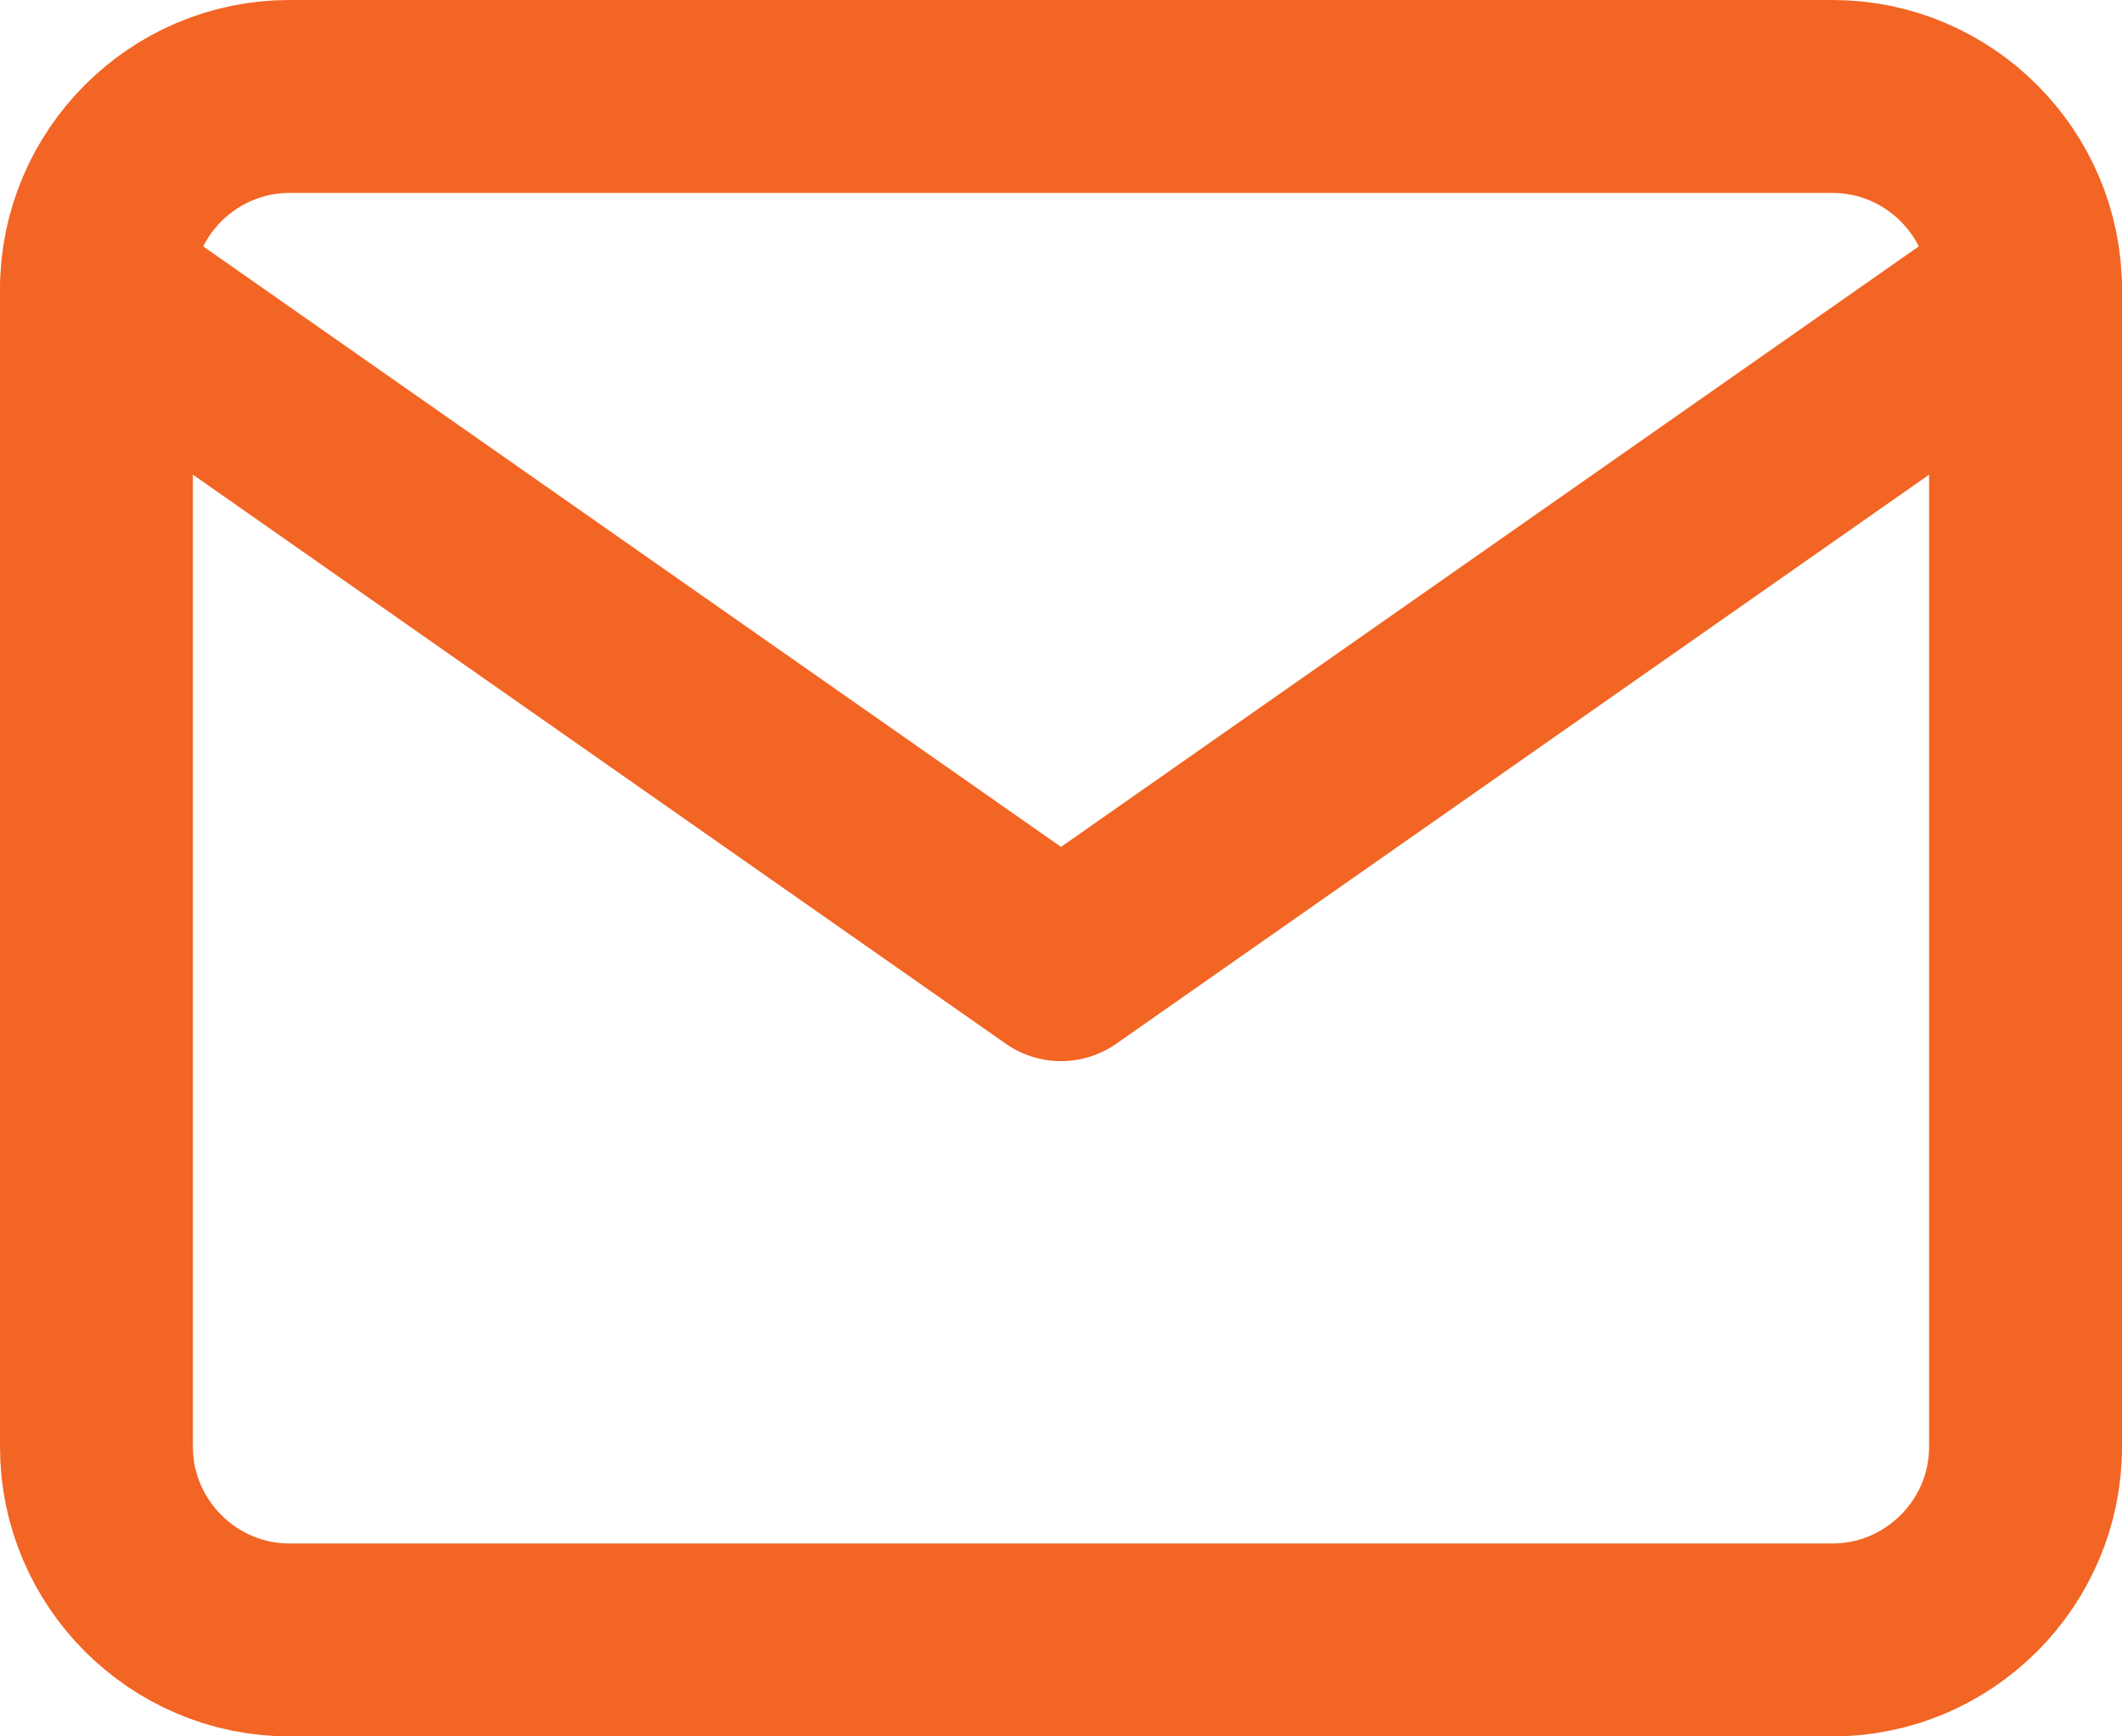
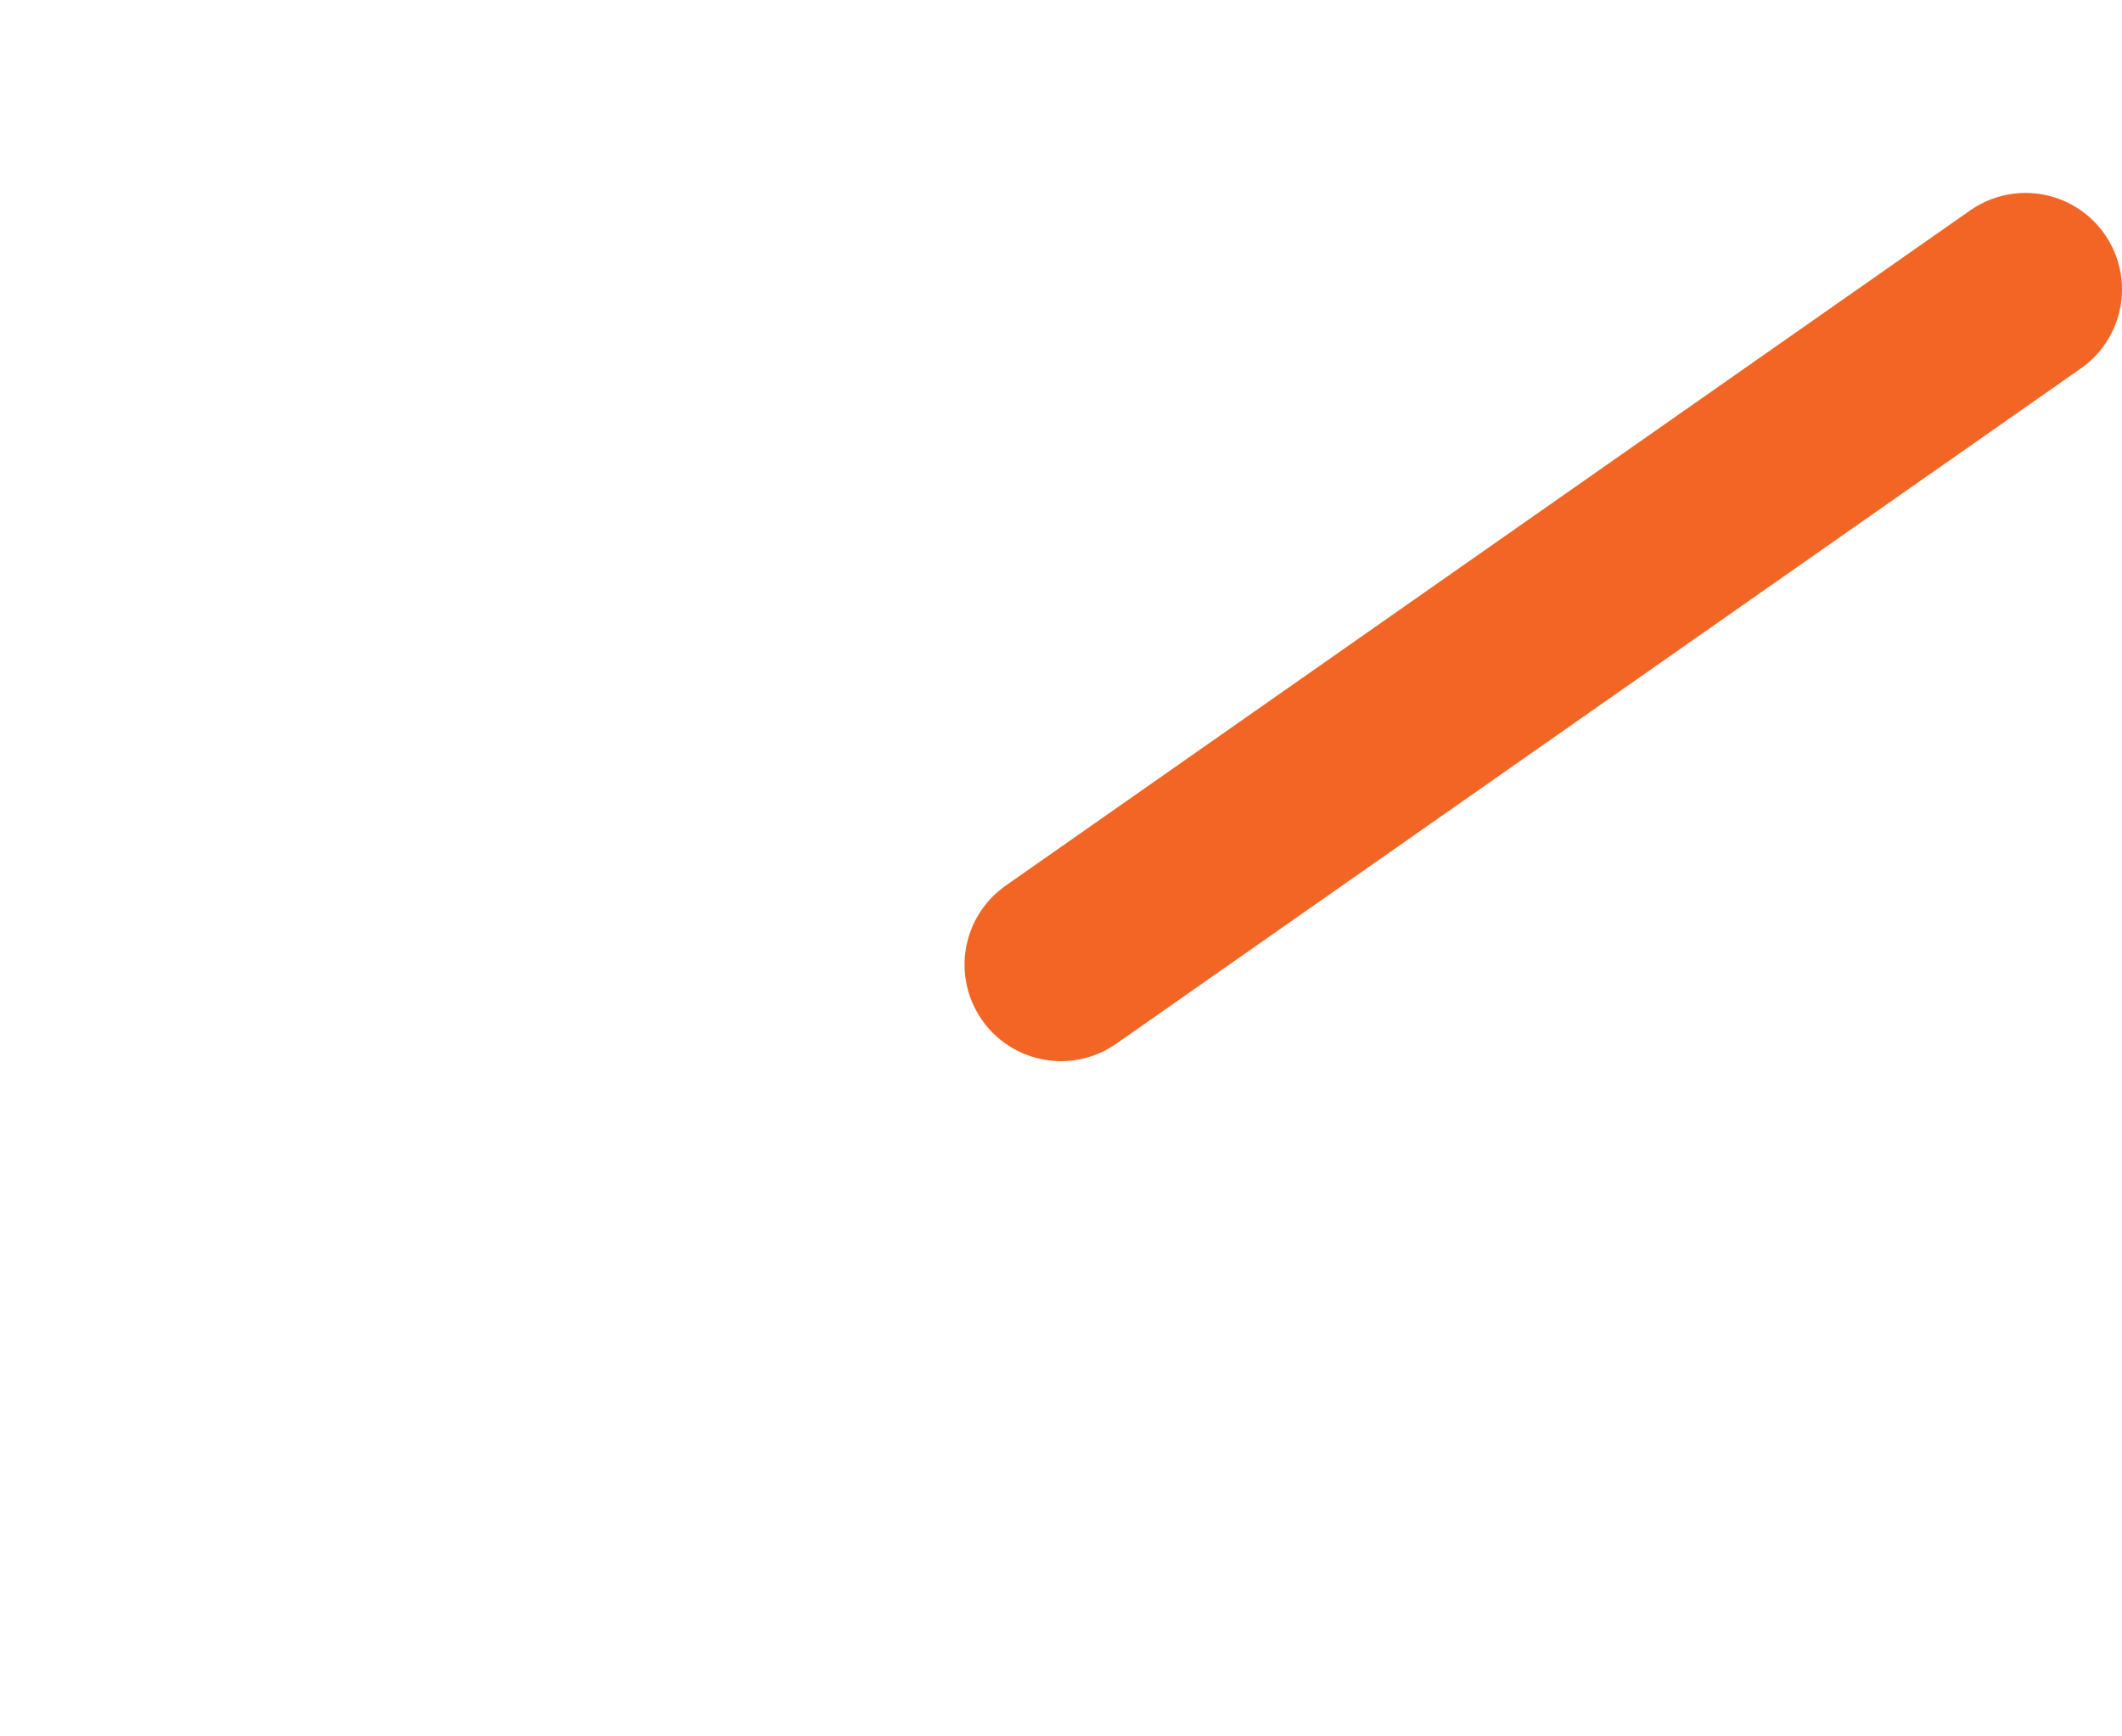
<svg xmlns="http://www.w3.org/2000/svg" width="22" height="18" viewBox="0 0 22 18" fill="none">
-   <path fill-rule="evenodd" clip-rule="evenodd" d="M3 1H19C20.1 1 21 1.9 21 3V15C21 16.1 20.1 17 19 17H3C1.9 17 1 16.1 1 15V3C1 1.9 1.9 1 3 1Z" stroke="#F26524 " stroke-width="2" stroke-linecap="round" stroke-linejoin="round" />
-   <path d="M21 3L11 10L1 3" stroke="#F26524 " stroke-width="2" stroke-linecap="round" stroke-linejoin="round" />
+   <path d="M21 3L11 10" stroke="#F26524 " stroke-width="2" stroke-linecap="round" stroke-linejoin="round" />
</svg>